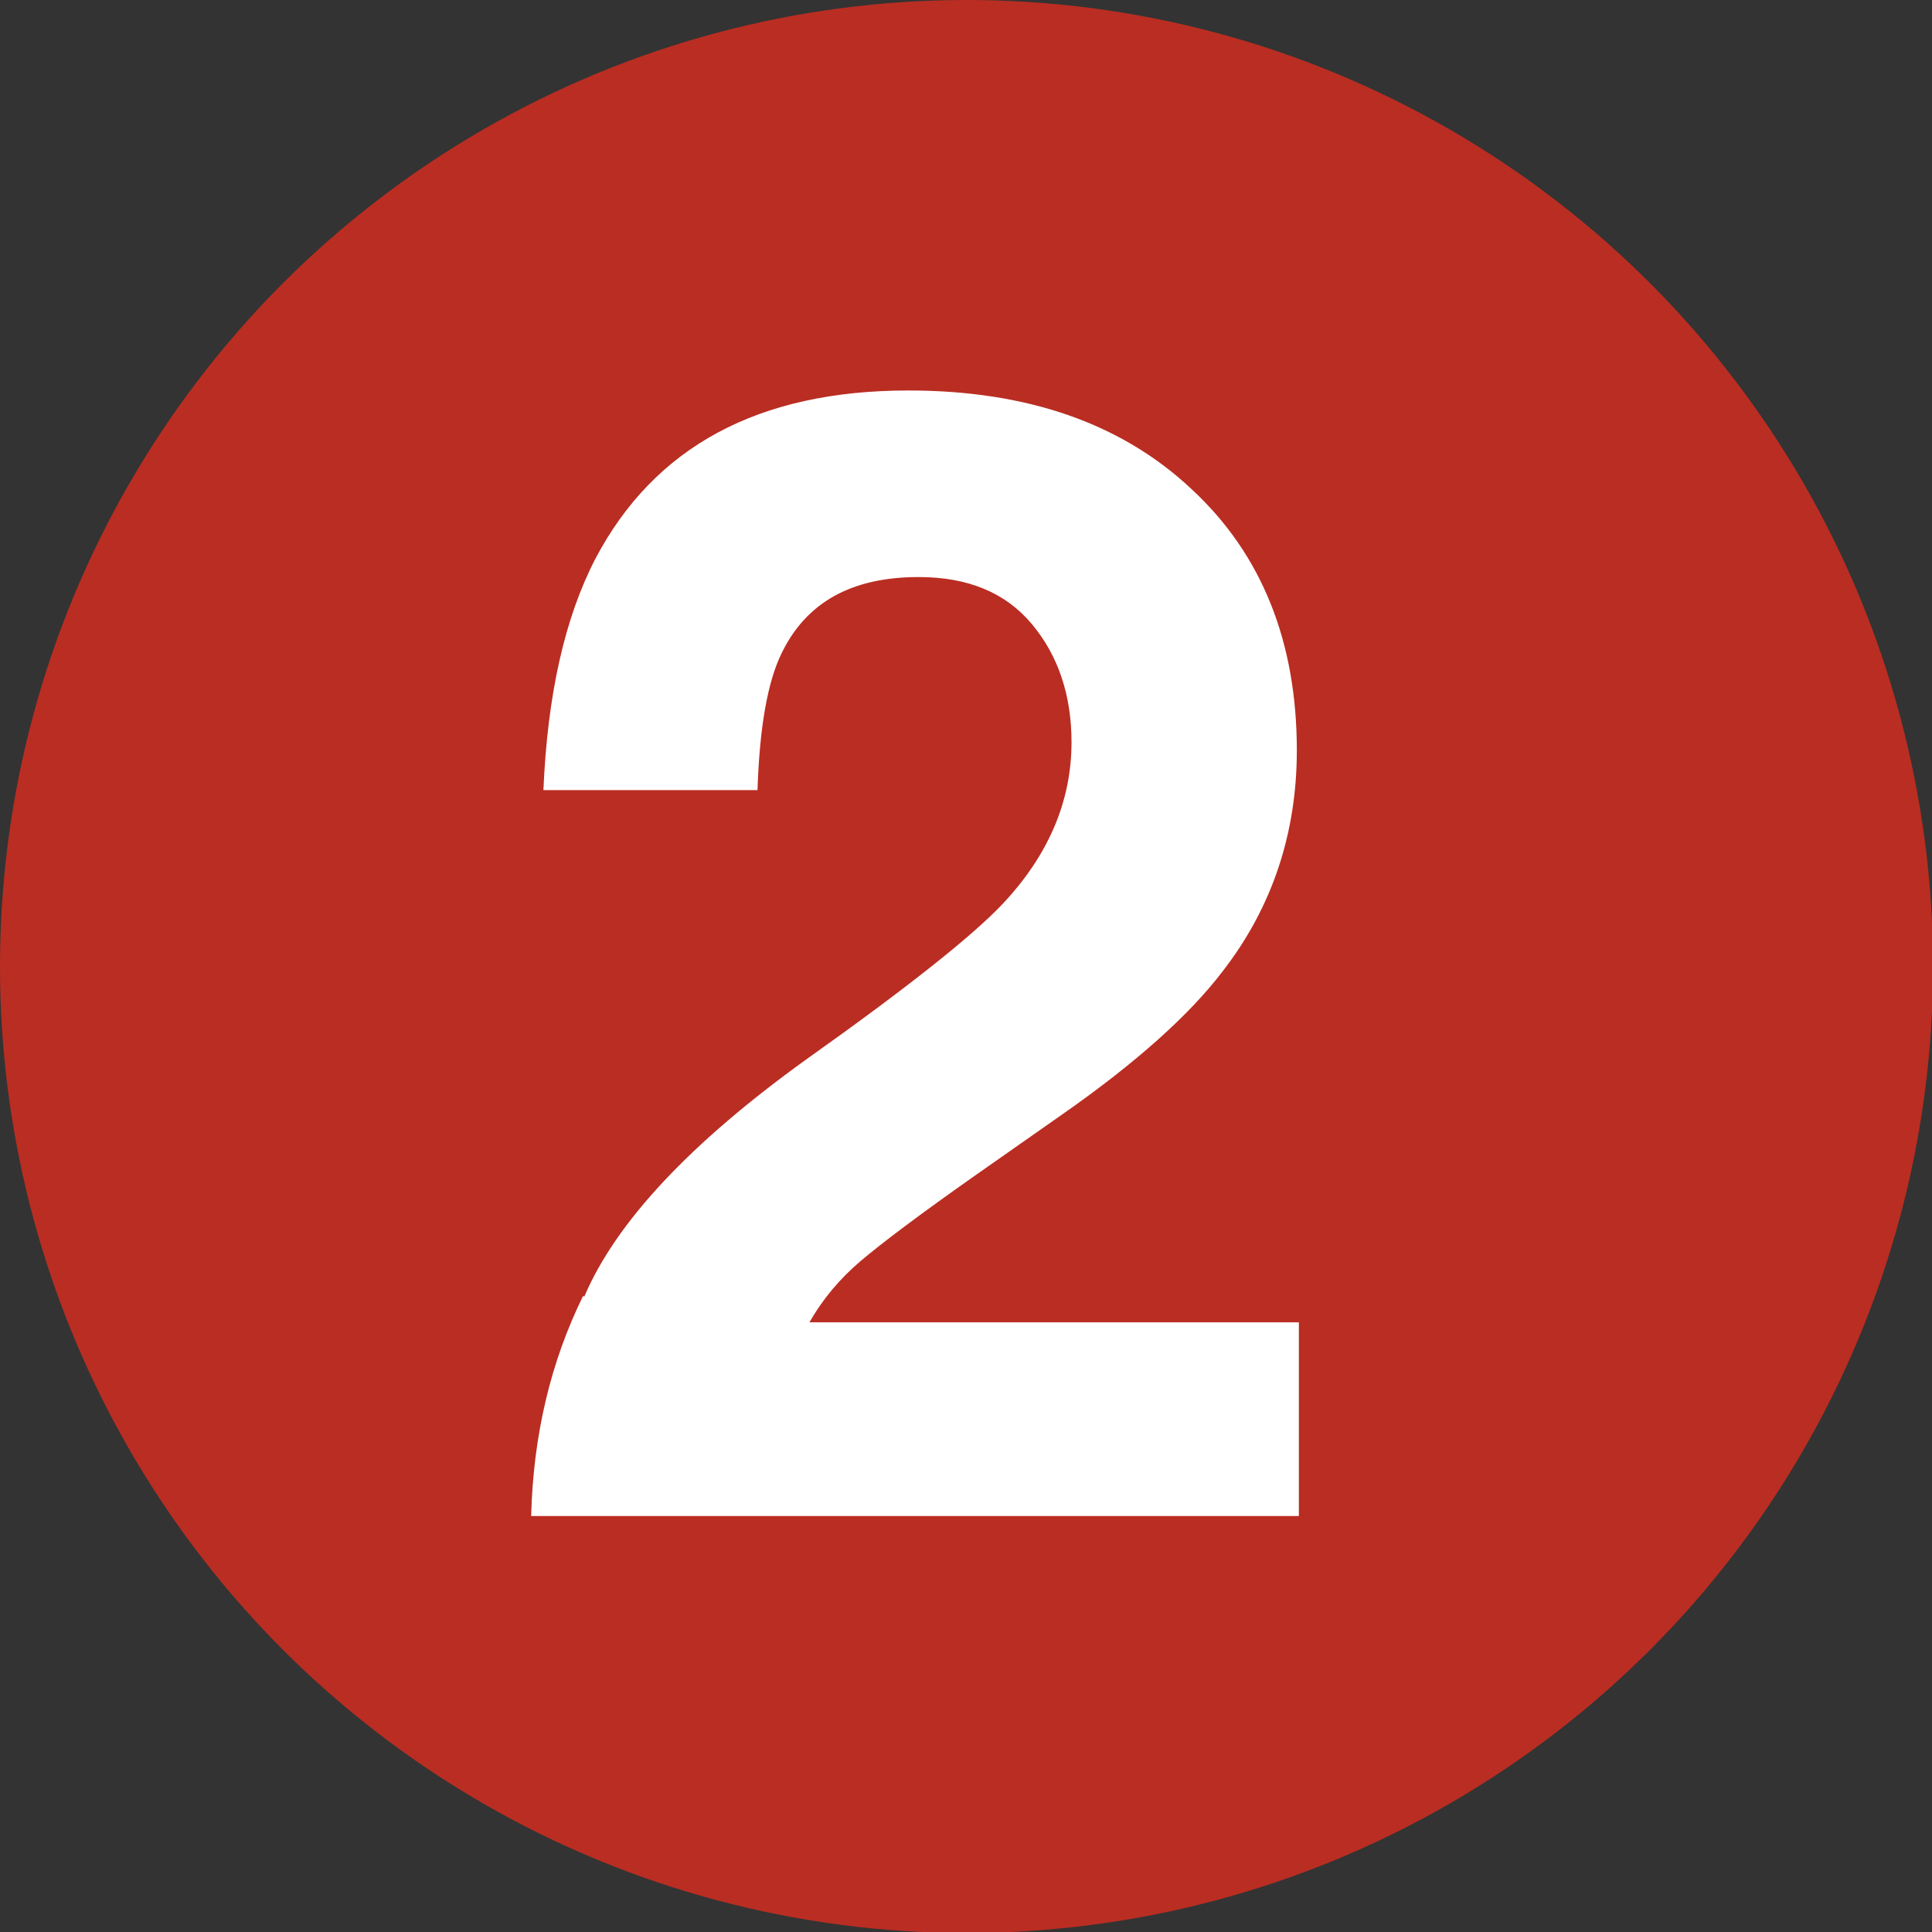
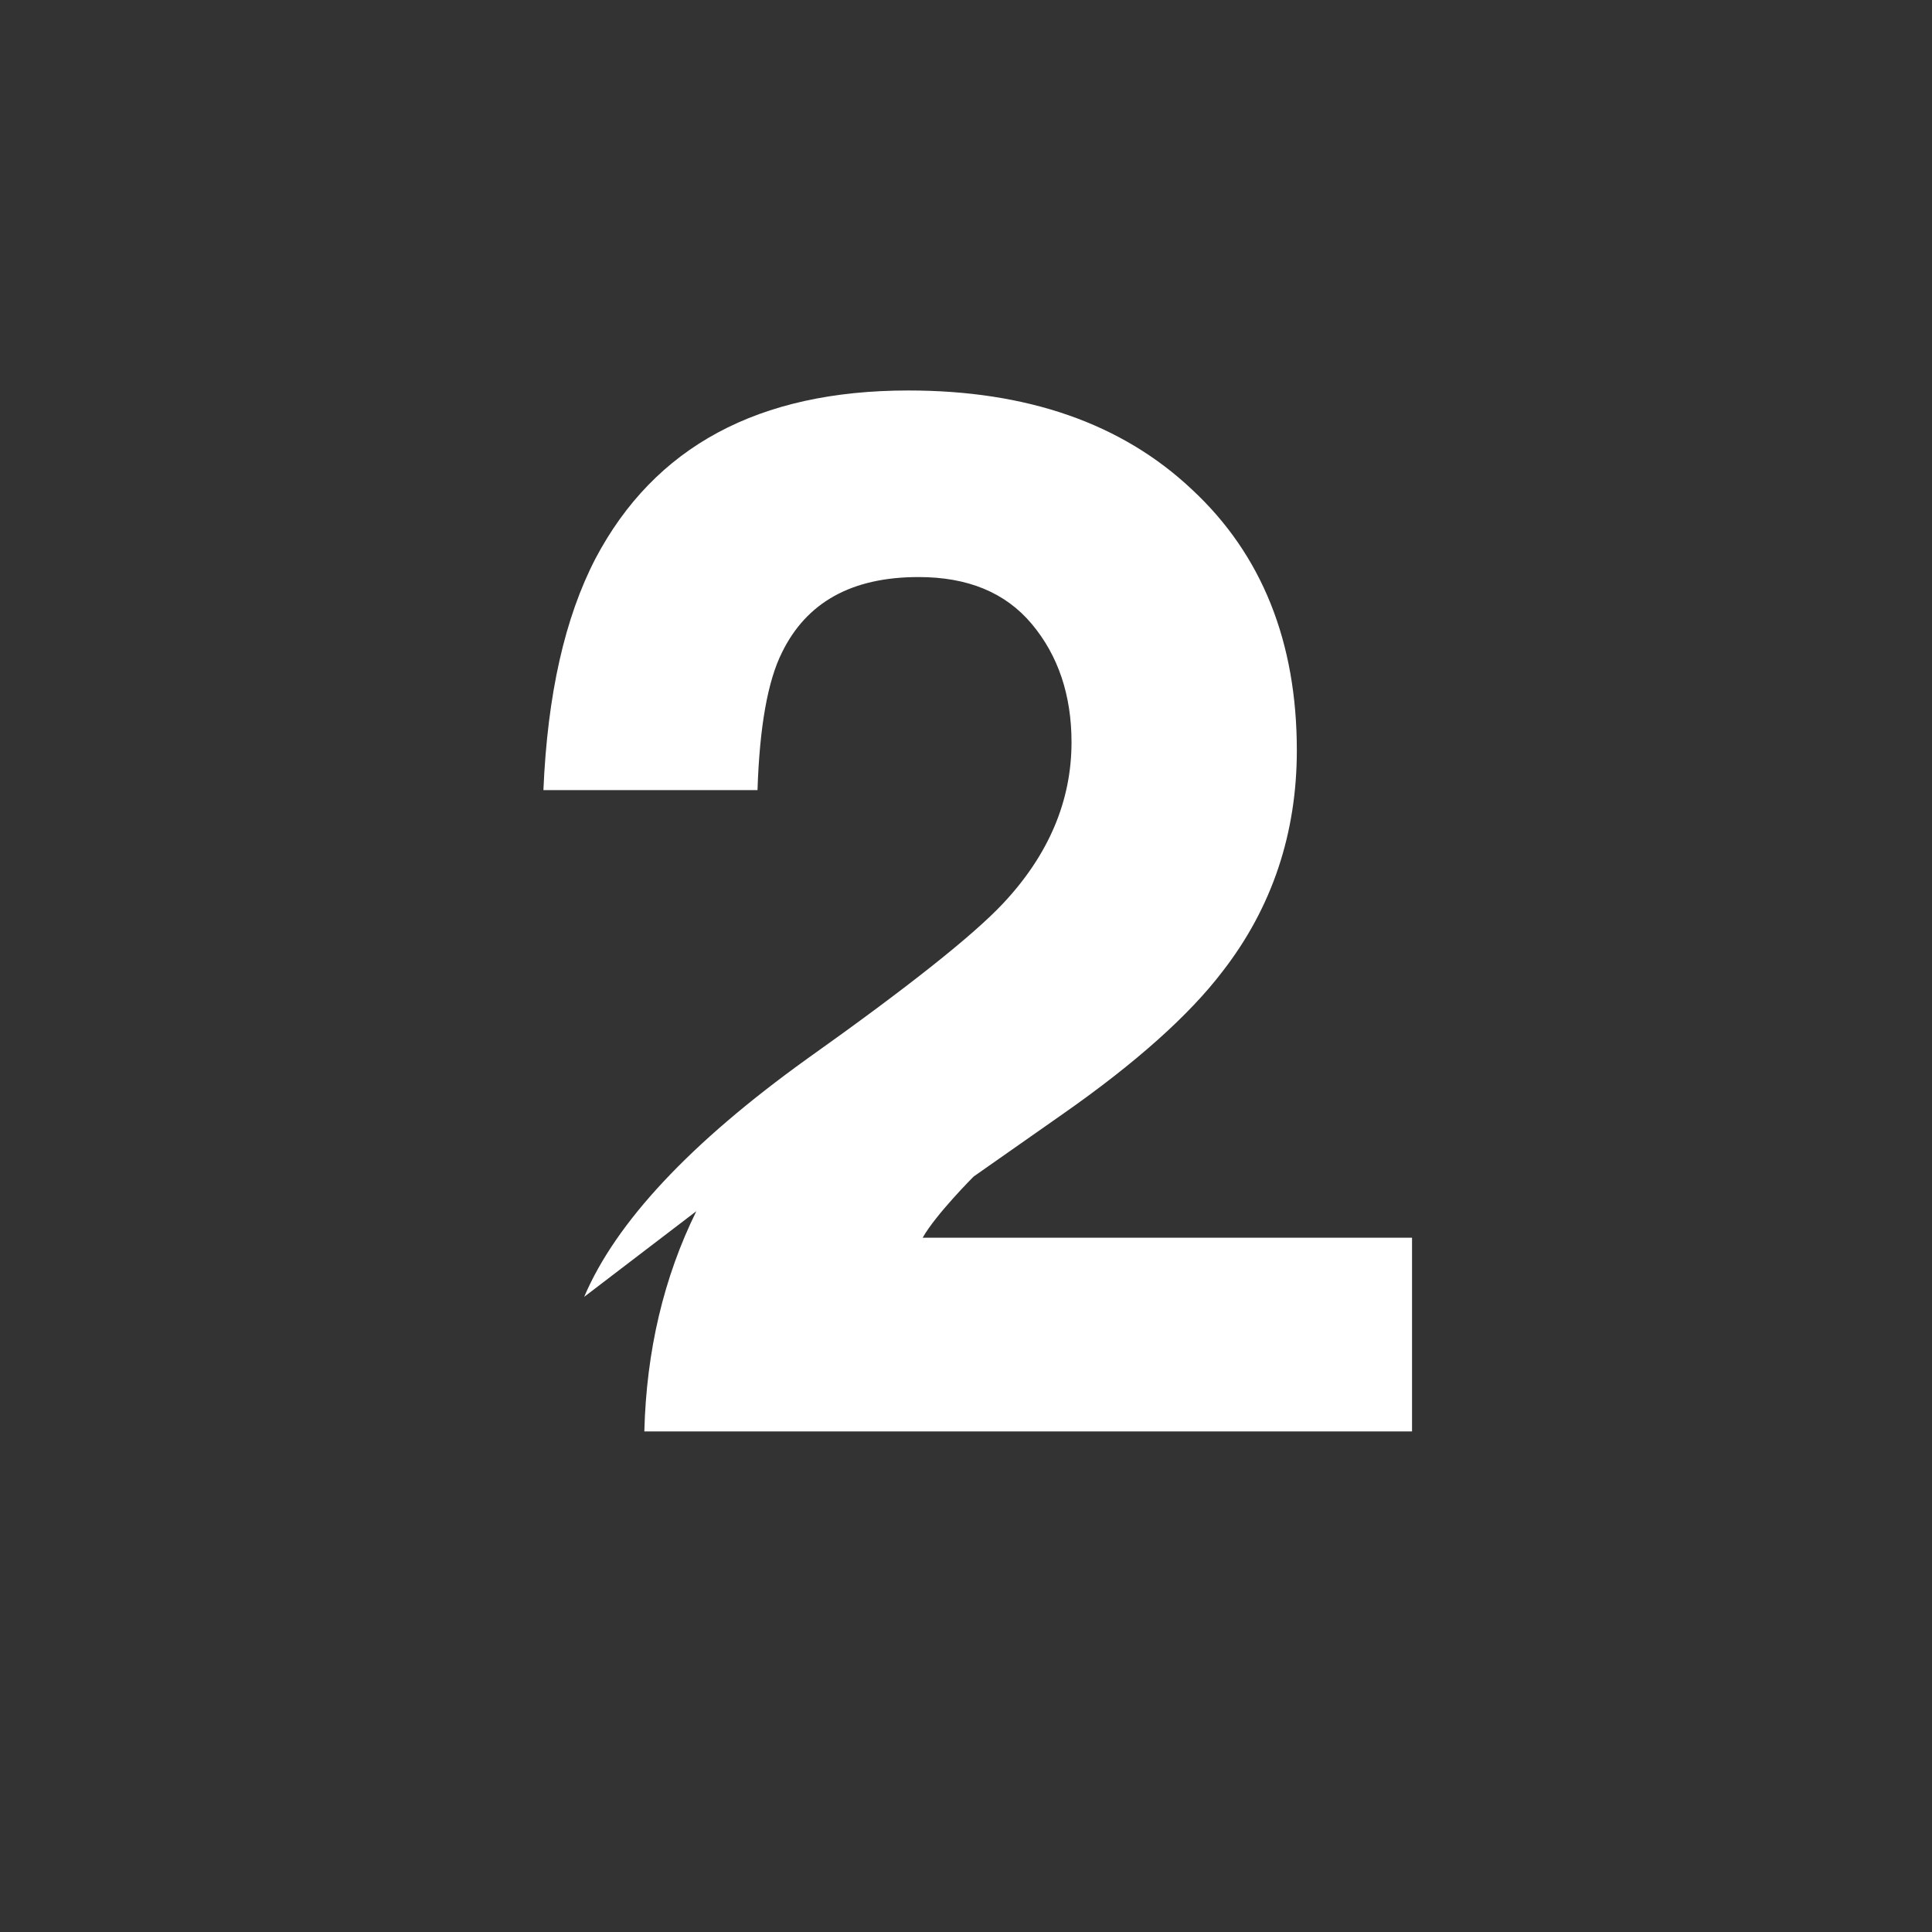
<svg xmlns="http://www.w3.org/2000/svg" id="b" viewBox="0 0 18.95 18.95">
  <rect x="0" y="0" width="18.95" height="18.95" fill="#333333" stroke="none" />
  <defs>
    <style>.d{fill:#ba2d22;}.d,.e{stroke-width:0px;}.e{fill:#fff;}</style>
  </defs>
  <g id="c">
-     <circle class="d" cx="9.48" cy="9.48" r="9.48" />
-     <path class="e" d="M5.73,12.72c.31-.73,1.04-1.51,2.18-2.33,1-.71,1.64-1.22,1.93-1.53.45-.48.67-1.01.67-1.58,0-.46-.13-.85-.39-1.16-.26-.31-.63-.46-1.11-.46-.66,0-1.1.25-1.34.74-.14.28-.22.73-.24,1.35h-2.1c.04-.94.21-1.69.51-2.27.58-1.1,1.6-1.65,3.07-1.65,1.16,0,2.09.32,2.78.97.69.64,1.03,1.5,1.03,2.56,0,.81-.24,1.54-.73,2.17-.32.42-.84.89-1.57,1.4l-.87.61c-.54.38-.91.66-1.11.83s-.37.37-.5.6h4.8v1.9h-7.53c.02-.79.19-1.51.51-2.16Z" />
+     <path class="e" d="M5.73,12.72c.31-.73,1.04-1.51,2.18-2.33,1-.71,1.64-1.22,1.93-1.53.45-.48.67-1.01.67-1.58,0-.46-.13-.85-.39-1.16-.26-.31-.63-.46-1.11-.46-.66,0-1.1.25-1.34.74-.14.28-.22.73-.24,1.35h-2.1c.04-.94.21-1.69.51-2.27.58-1.1,1.6-1.65,3.07-1.65,1.16,0,2.09.32,2.78.97.69.64,1.03,1.5,1.03,2.56,0,.81-.24,1.54-.73,2.17-.32.42-.84.89-1.57,1.4l-.87.61s-.37.37-.5.6h4.8v1.9h-7.53c.02-.79.19-1.51.51-2.16Z" />
  </g>
</svg>